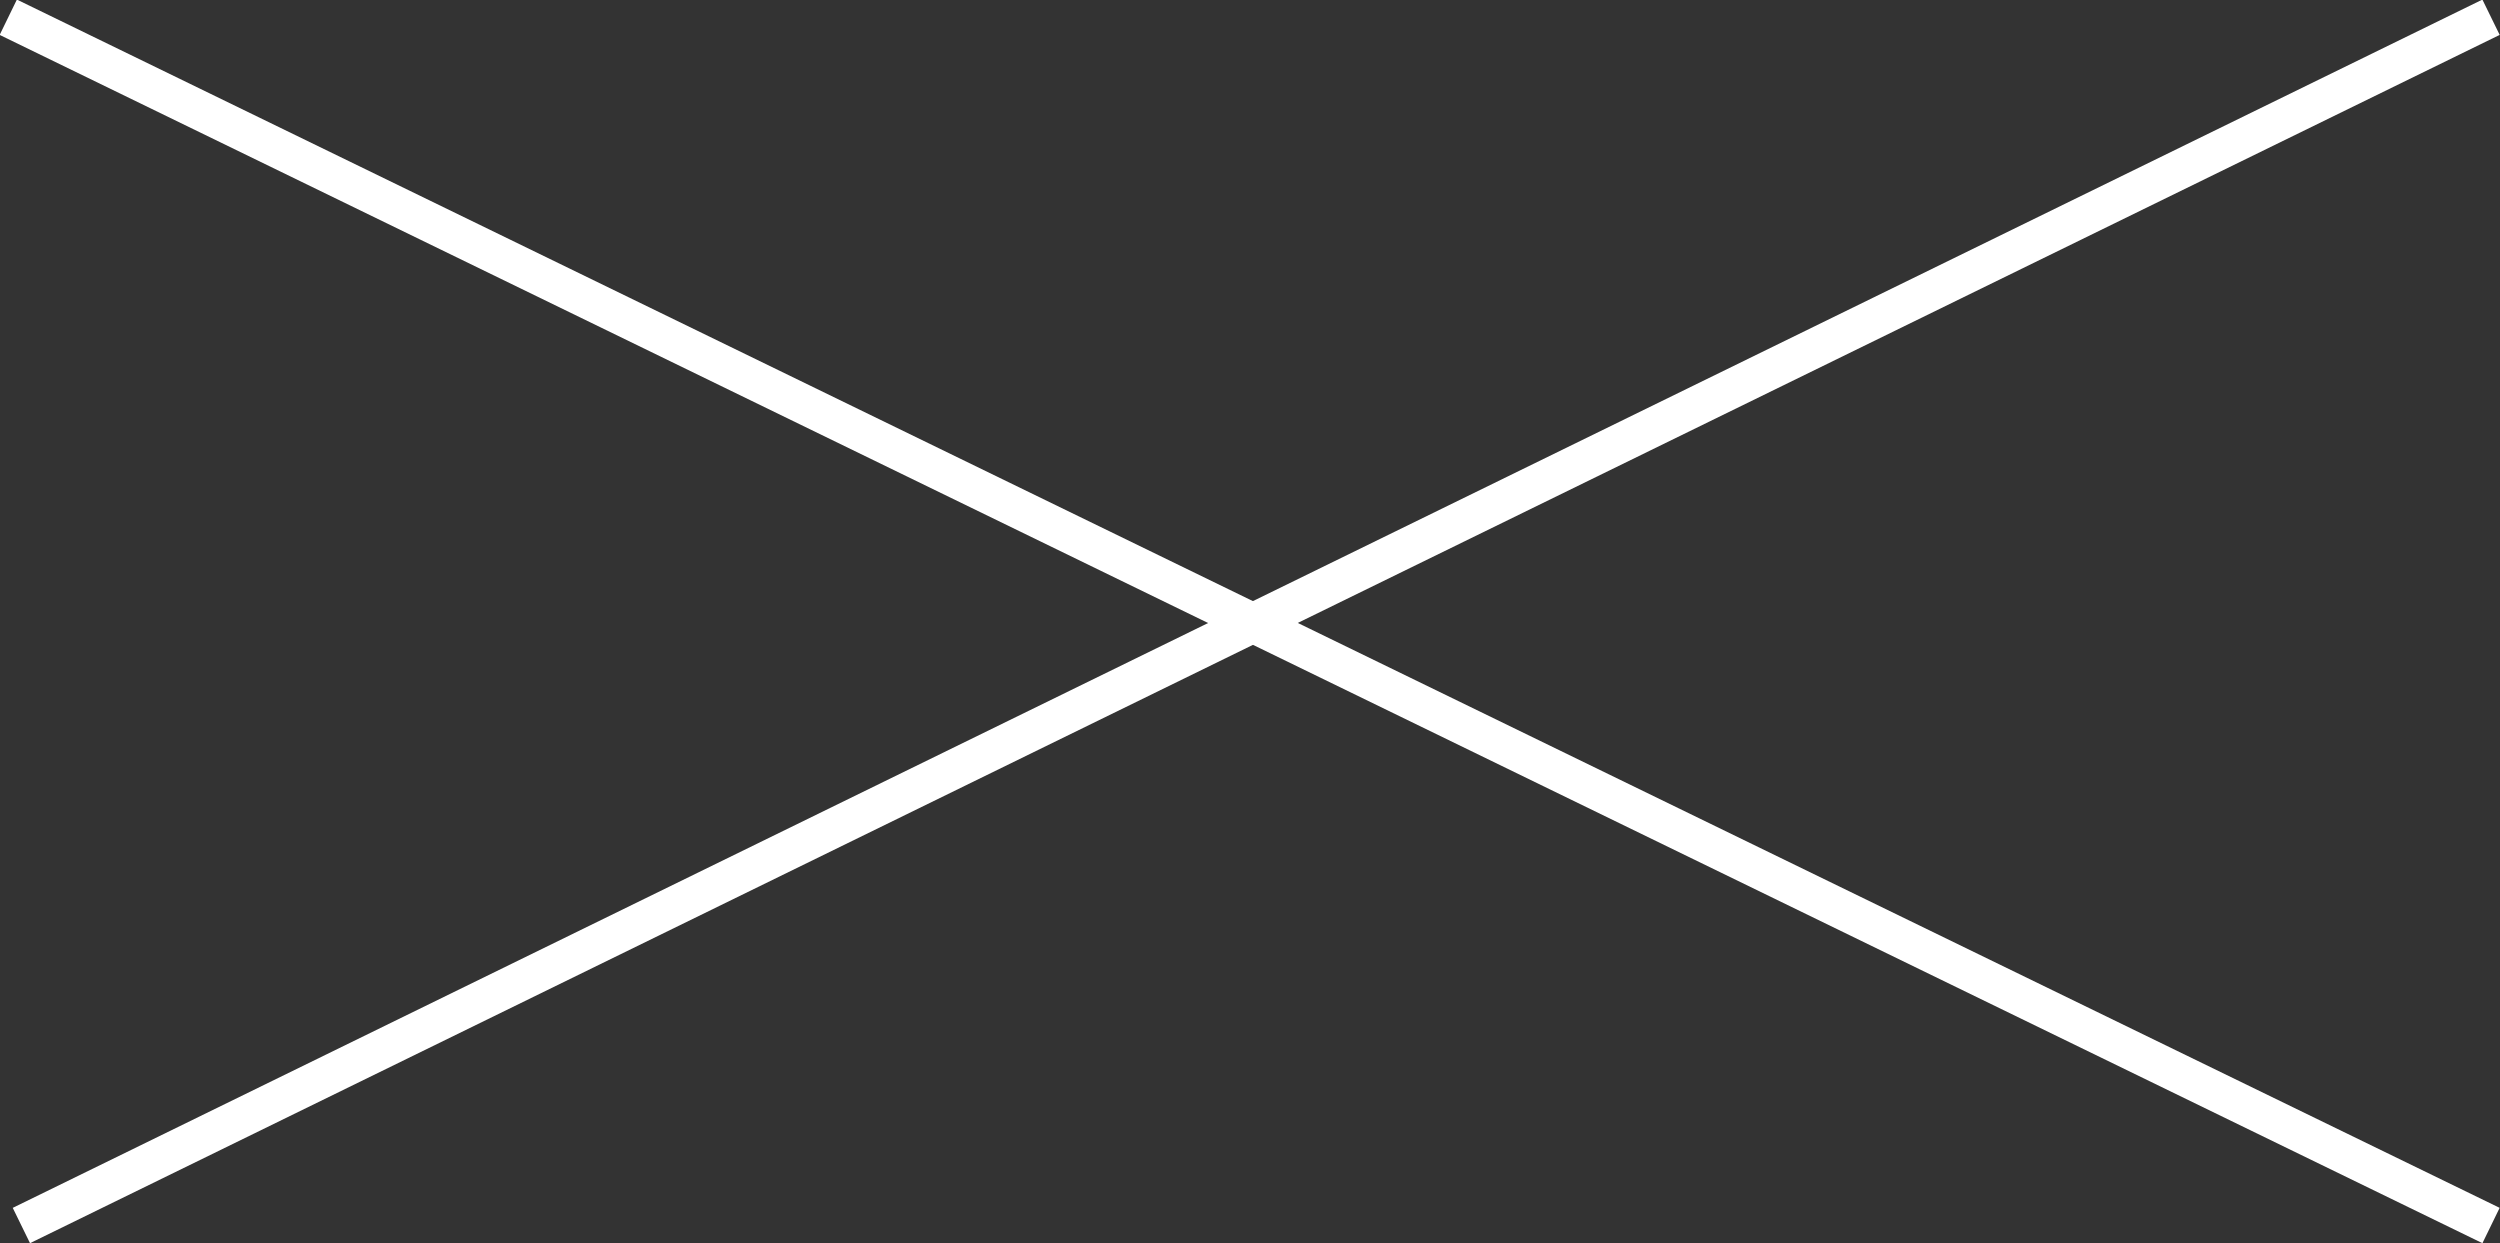
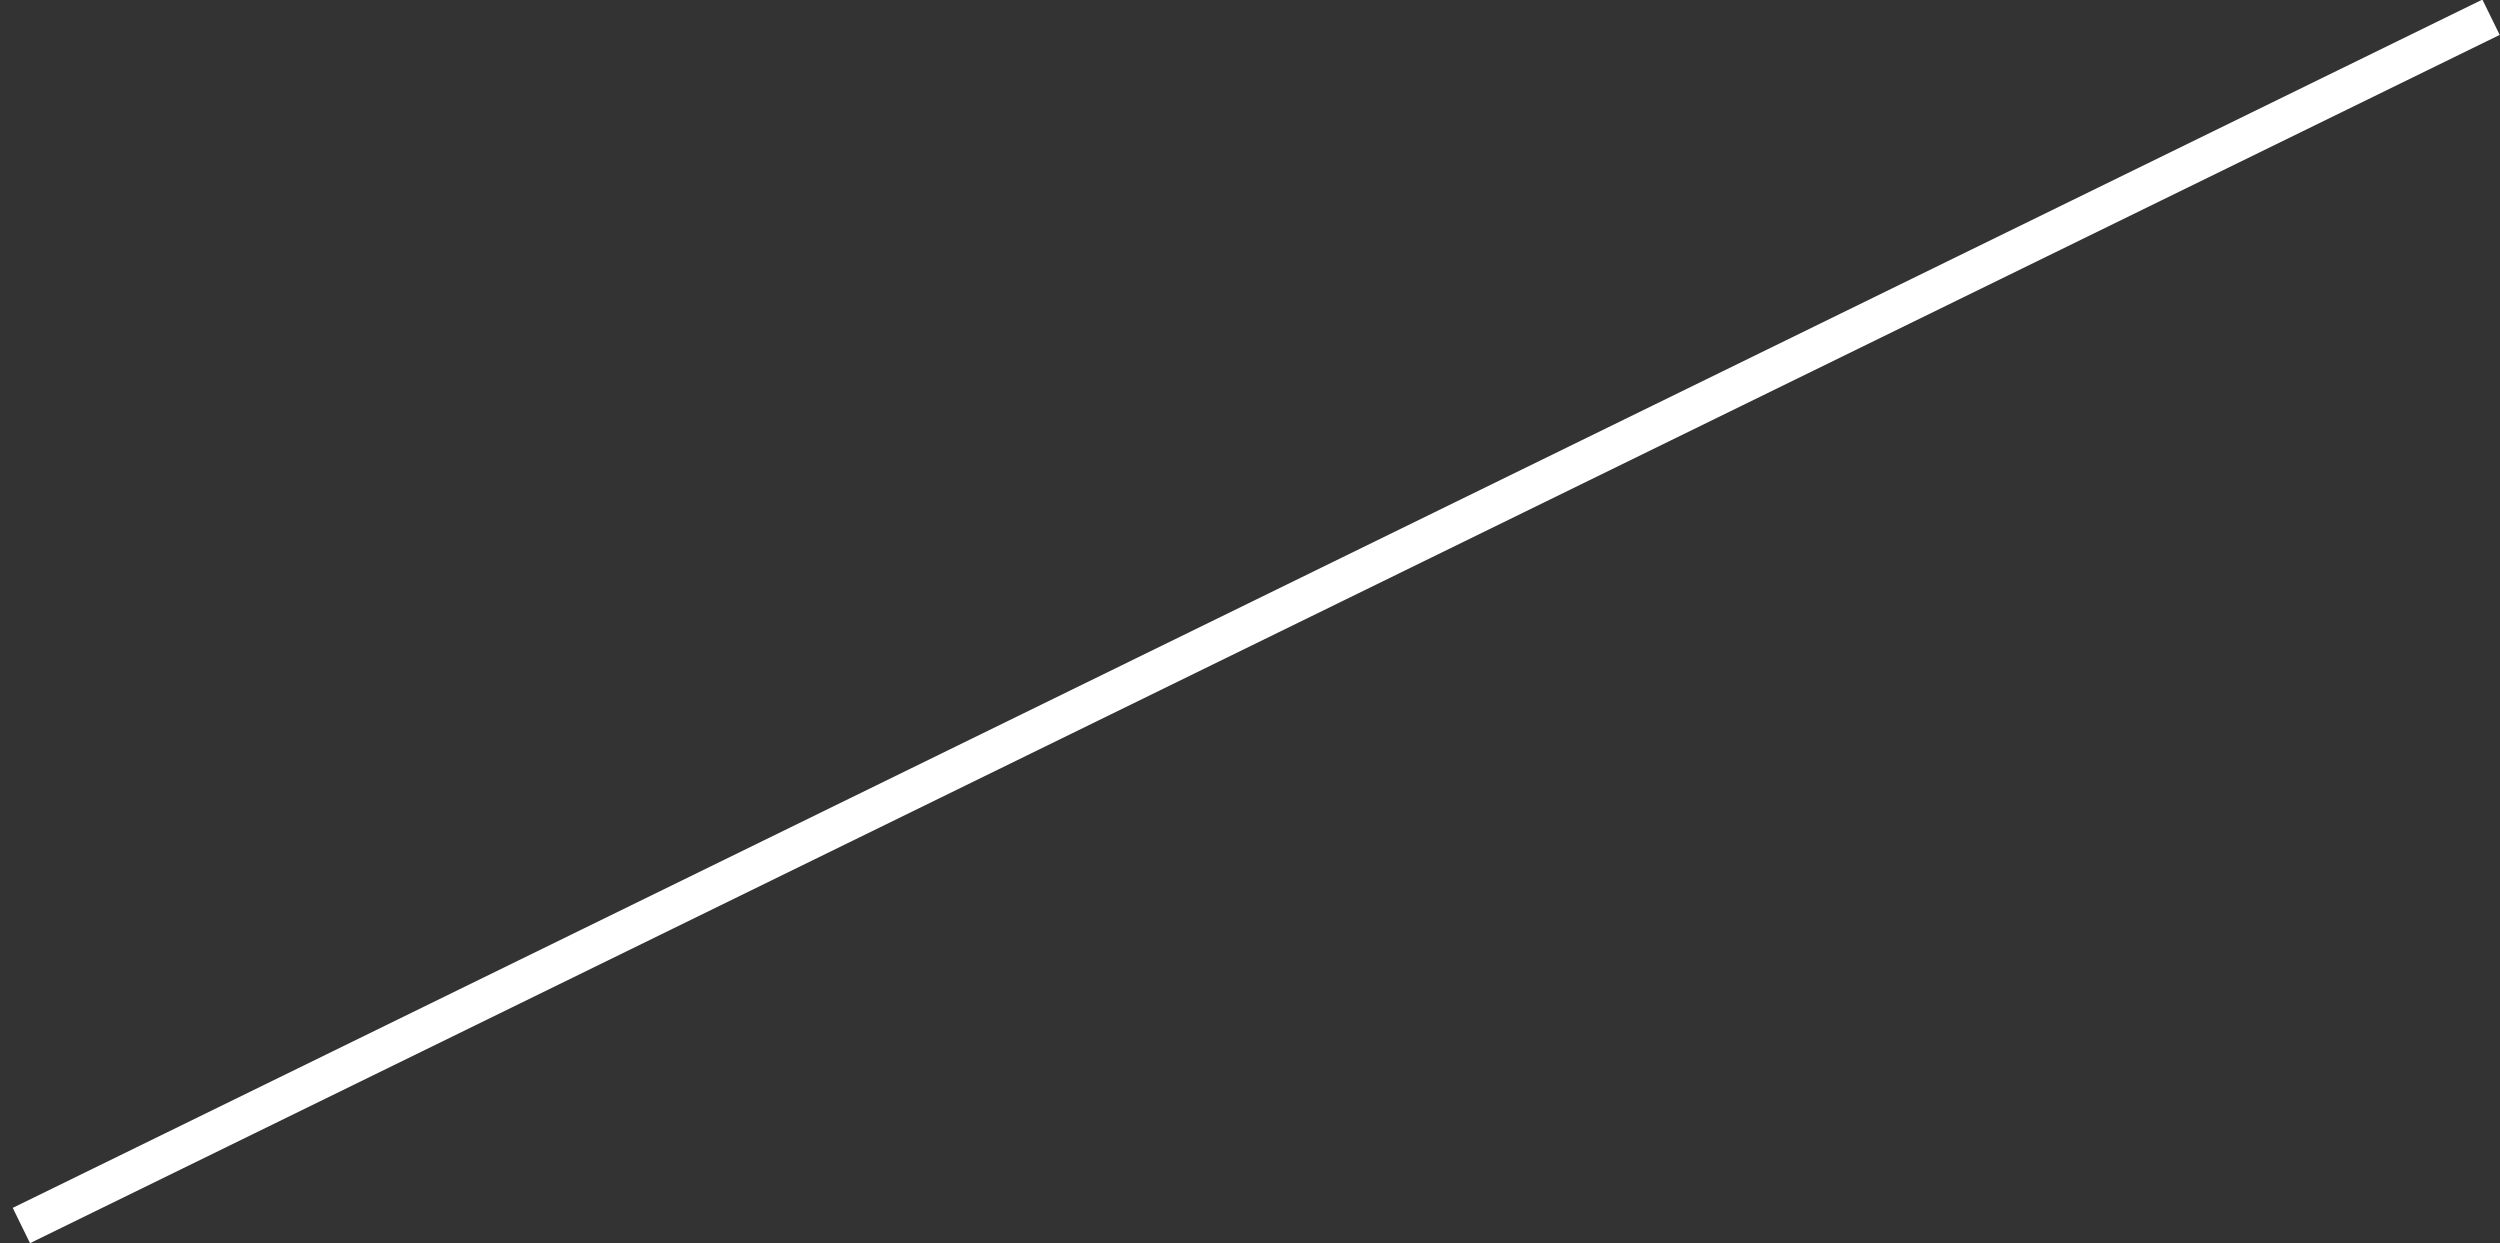
<svg xmlns="http://www.w3.org/2000/svg" id="_レイヤー_1" data-name="レイヤー 1" viewBox="0 0 36.25 18.03">
  <rect x="0" y="0" width="36.25" height="18.03" fill="#333333" stroke="none" />
  <defs>
    <style>
      .cls-1 {
        fill: #fff;
      }

      .cls-2 {
        fill: none;
        stroke: #fff;
        stroke-miterlimit: 10;
        stroke-width: .57px;
      }
    </style>
  </defs>
  <line class="cls-1" x1="36.12" y1="17.77" x2=".12" y2=".25" />
  <line class="cls-1" x1="36.12" y1=".25" x2=".31" y2="17.77" />
-   <line class="cls-2" x1="36.12" y1="17.77" x2=".12" y2=".25" />
  <line class="cls-2" x1="36.12" y1=".25" x2=".31" y2="17.77" />
</svg>